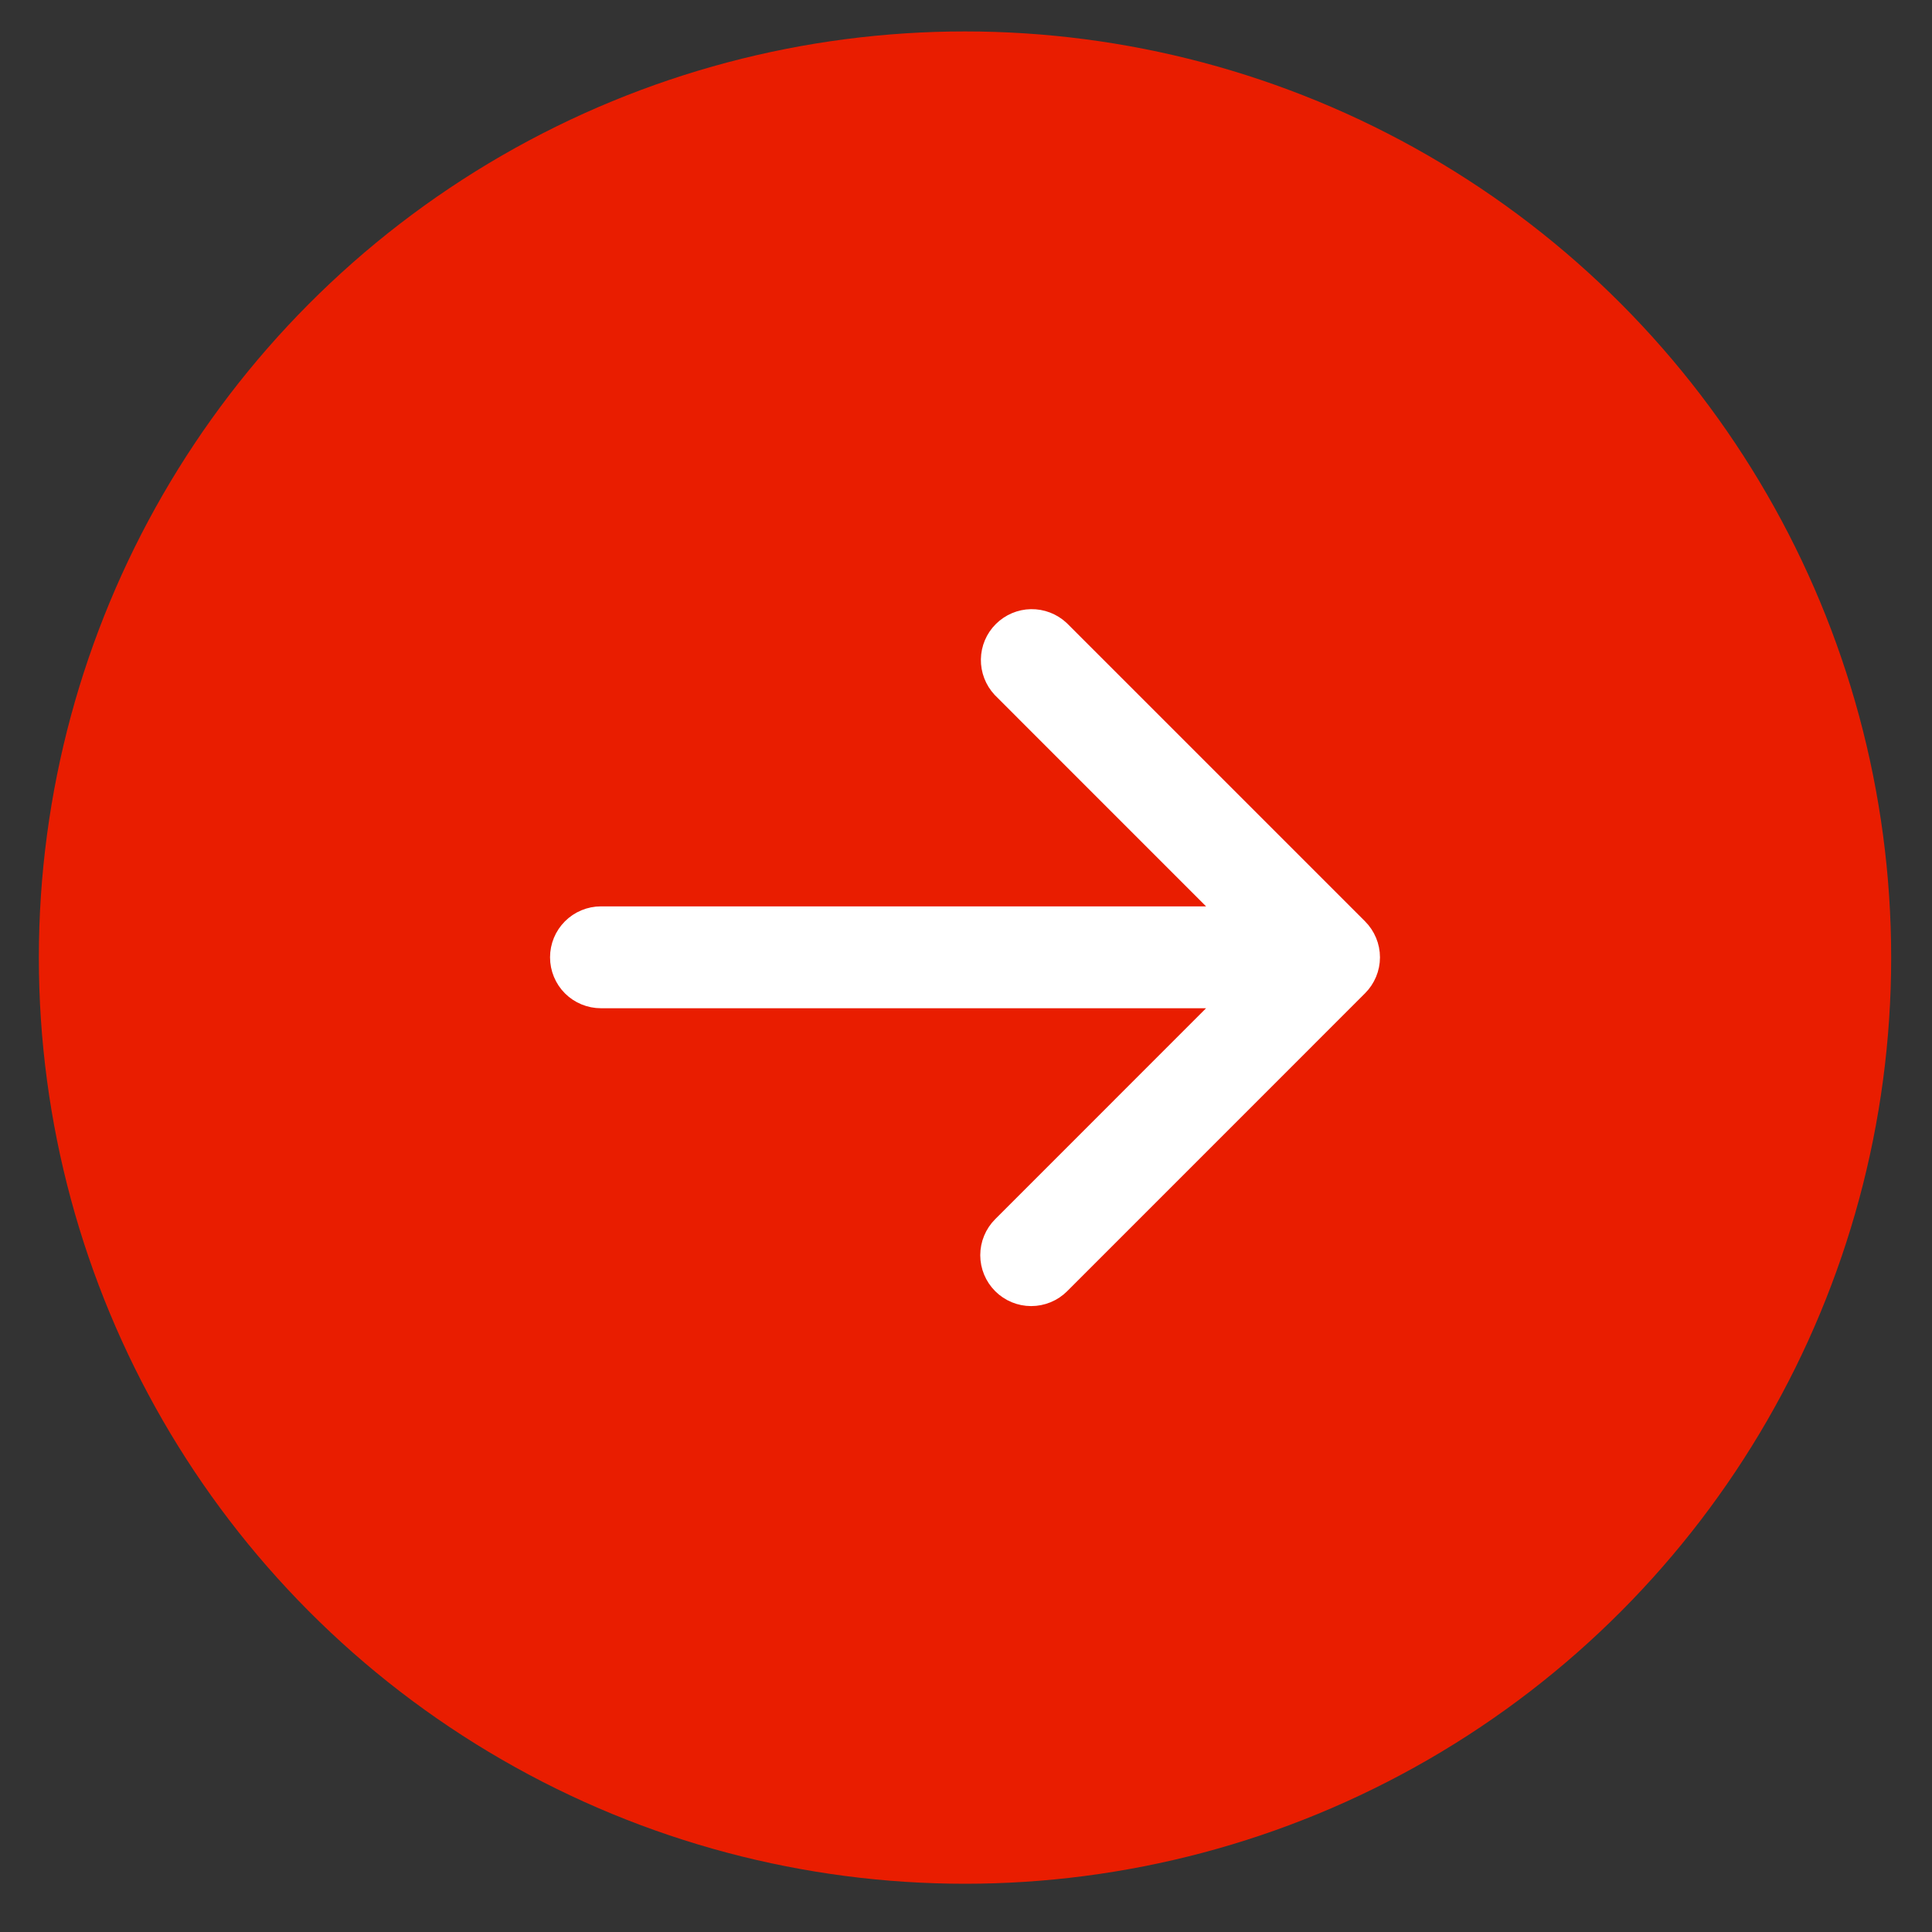
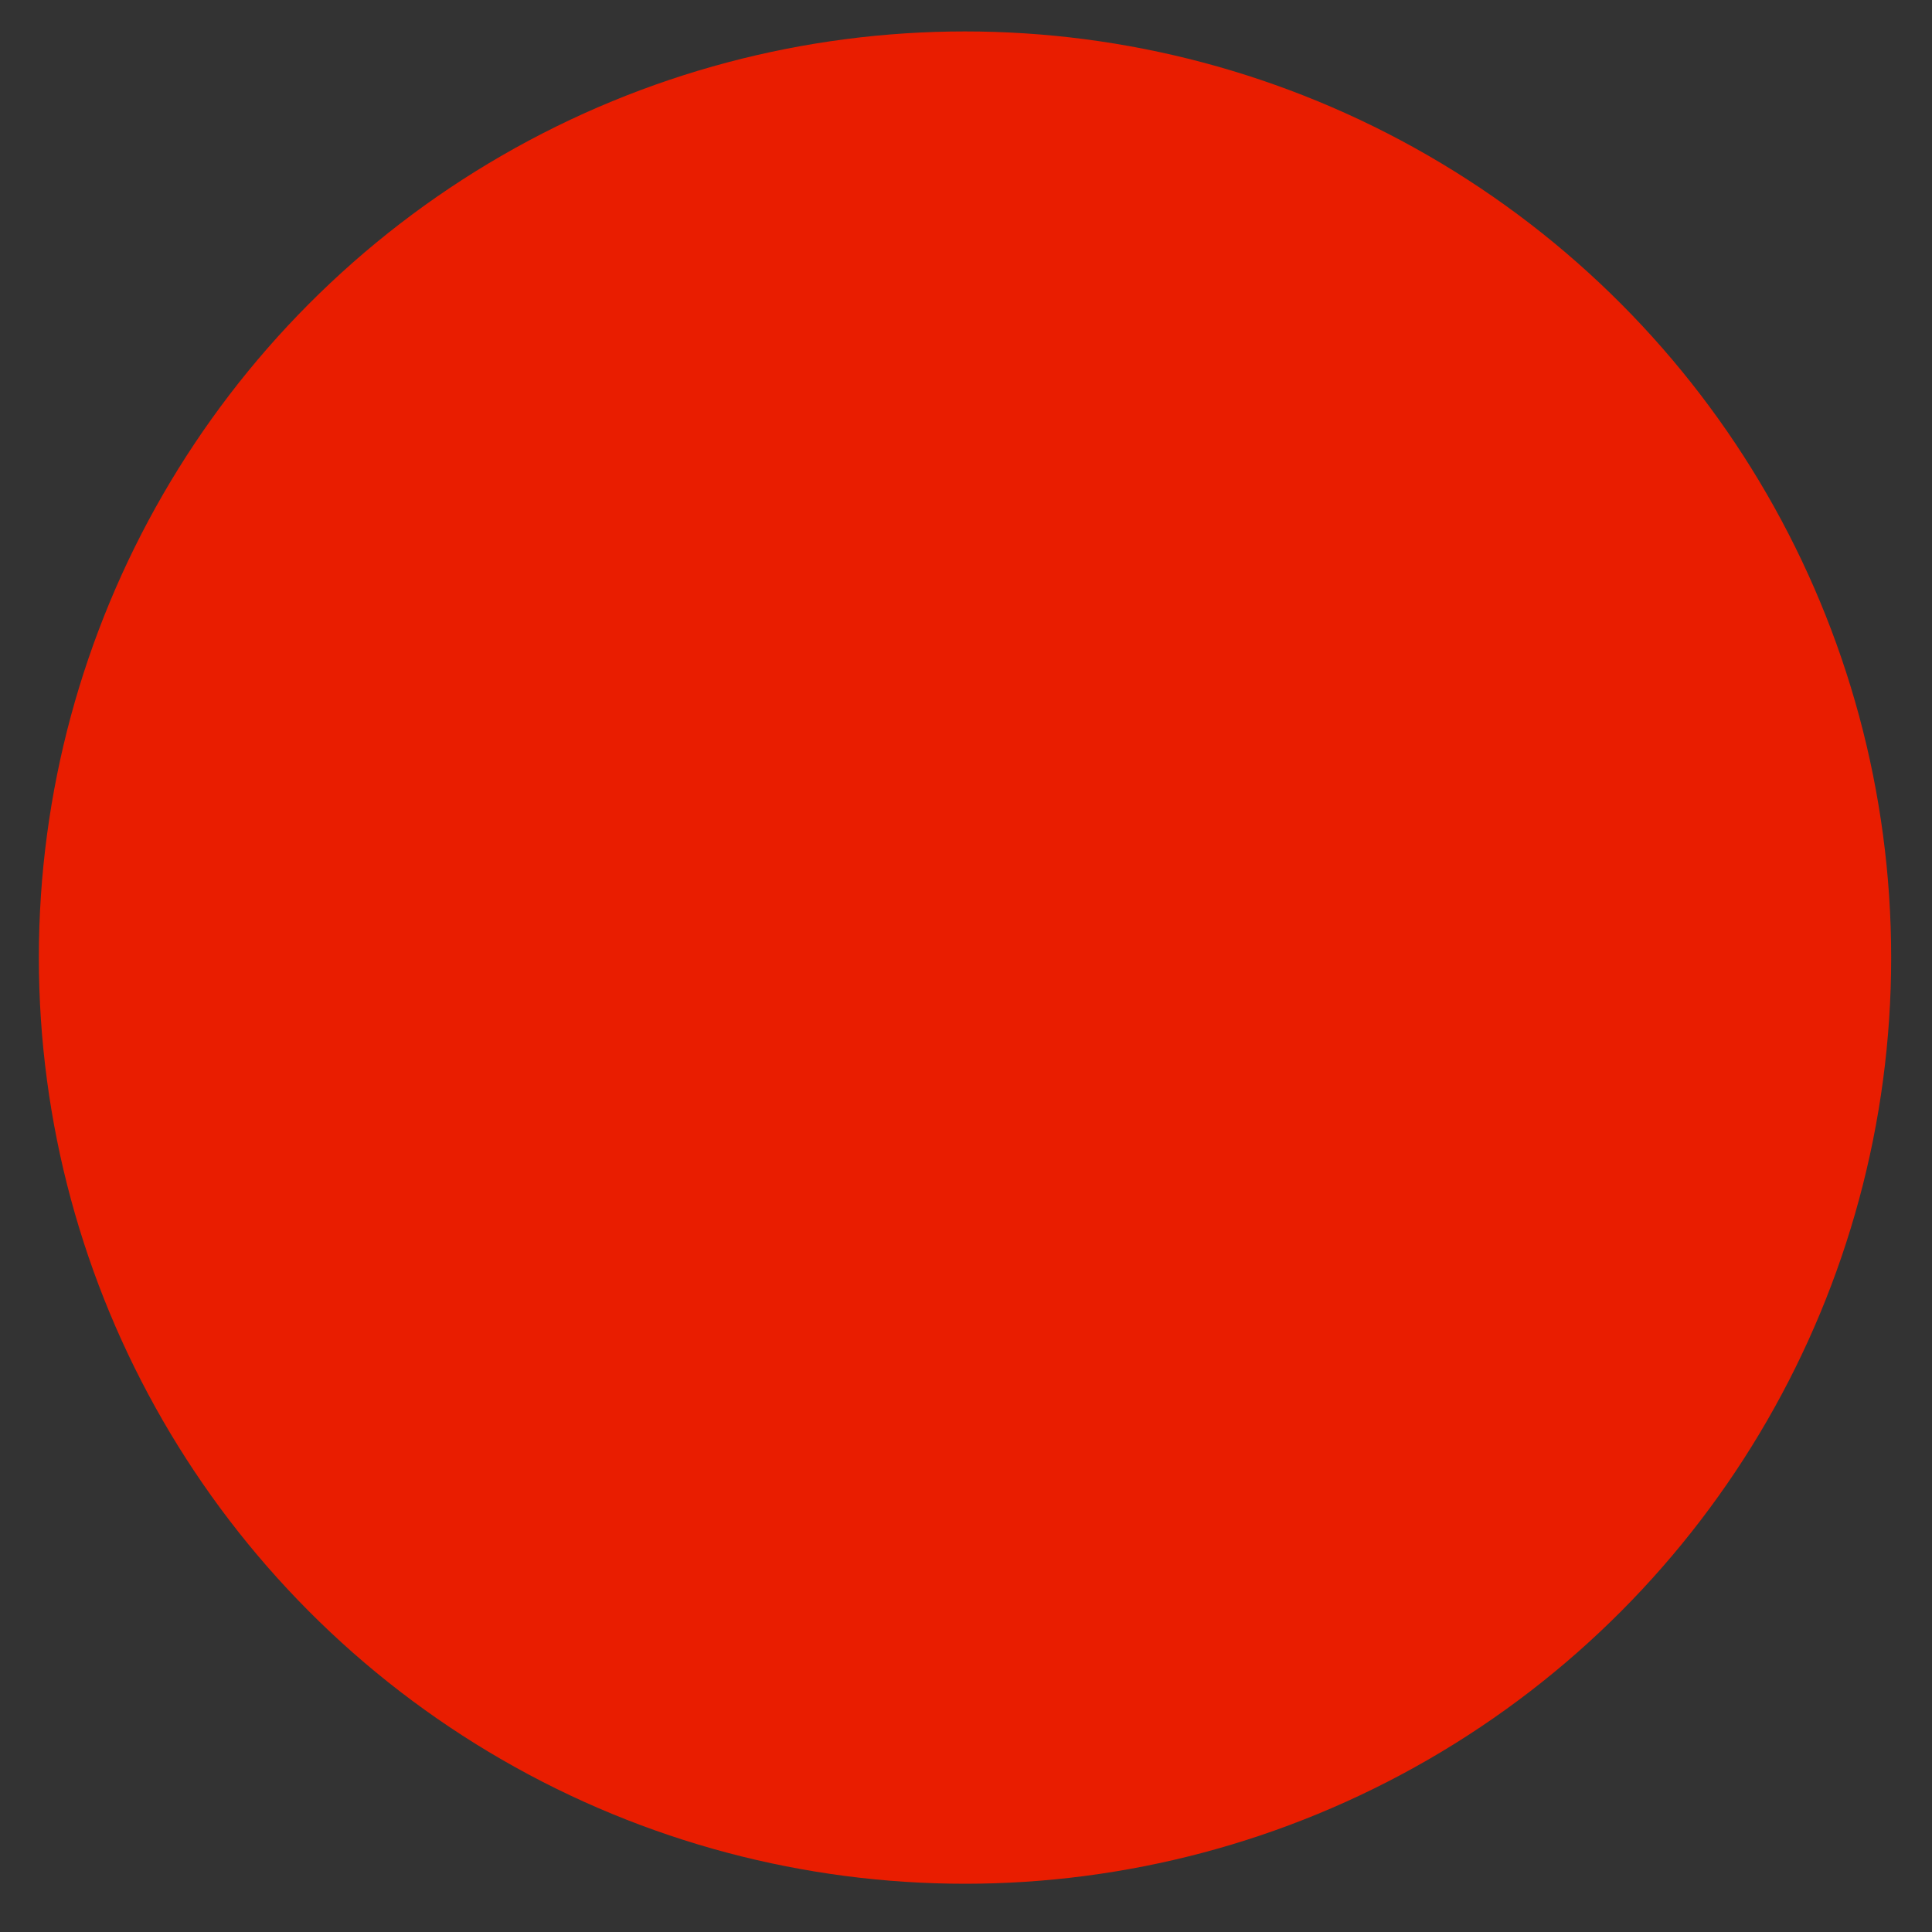
<svg xmlns="http://www.w3.org/2000/svg" width="37" height="37" viewBox="0 0 37 37" fill="none">
  <rect x="0" y="0" width="37" height="37" fill="#333333" stroke="none" />
  <g id="Group 280">
    <circle id="Ellipse 5" cx="18.481" cy="18.339" r="17.737" fill="#E91D00" />
-     <path id="Vector" d="M19.236 24.551L19.236 24.551C19.372 24.687 19.556 24.763 19.748 24.763C19.941 24.763 20.125 24.687 20.261 24.551L20.261 24.551L25.965 18.846L25.965 18.846C26.101 18.71 26.178 18.526 26.178 18.334C26.178 18.142 26.101 17.957 25.965 17.821L25.965 17.821L20.261 12.117L20.261 12.117L20.255 12.111C20.117 11.983 19.935 11.913 19.747 11.916C19.56 11.919 19.38 11.996 19.247 12.129C19.114 12.261 19.038 12.441 19.035 12.629C19.032 12.816 19.102 12.998 19.23 13.136L19.23 13.136L19.236 13.142L23.701 17.608L11.509 17.608C11.317 17.608 11.132 17.685 10.996 17.821C10.86 17.957 10.784 18.141 10.784 18.334C10.784 18.526 10.86 18.711 10.996 18.847C11.132 18.983 11.317 19.059 11.509 19.059L23.701 19.059L19.236 23.525L19.236 23.525C19.1 23.661 19.023 23.846 19.023 24.038C19.023 24.23 19.1 24.415 19.236 24.551Z" fill="white" stroke="white" stroke-width="0.5" />
  </g>
</svg>